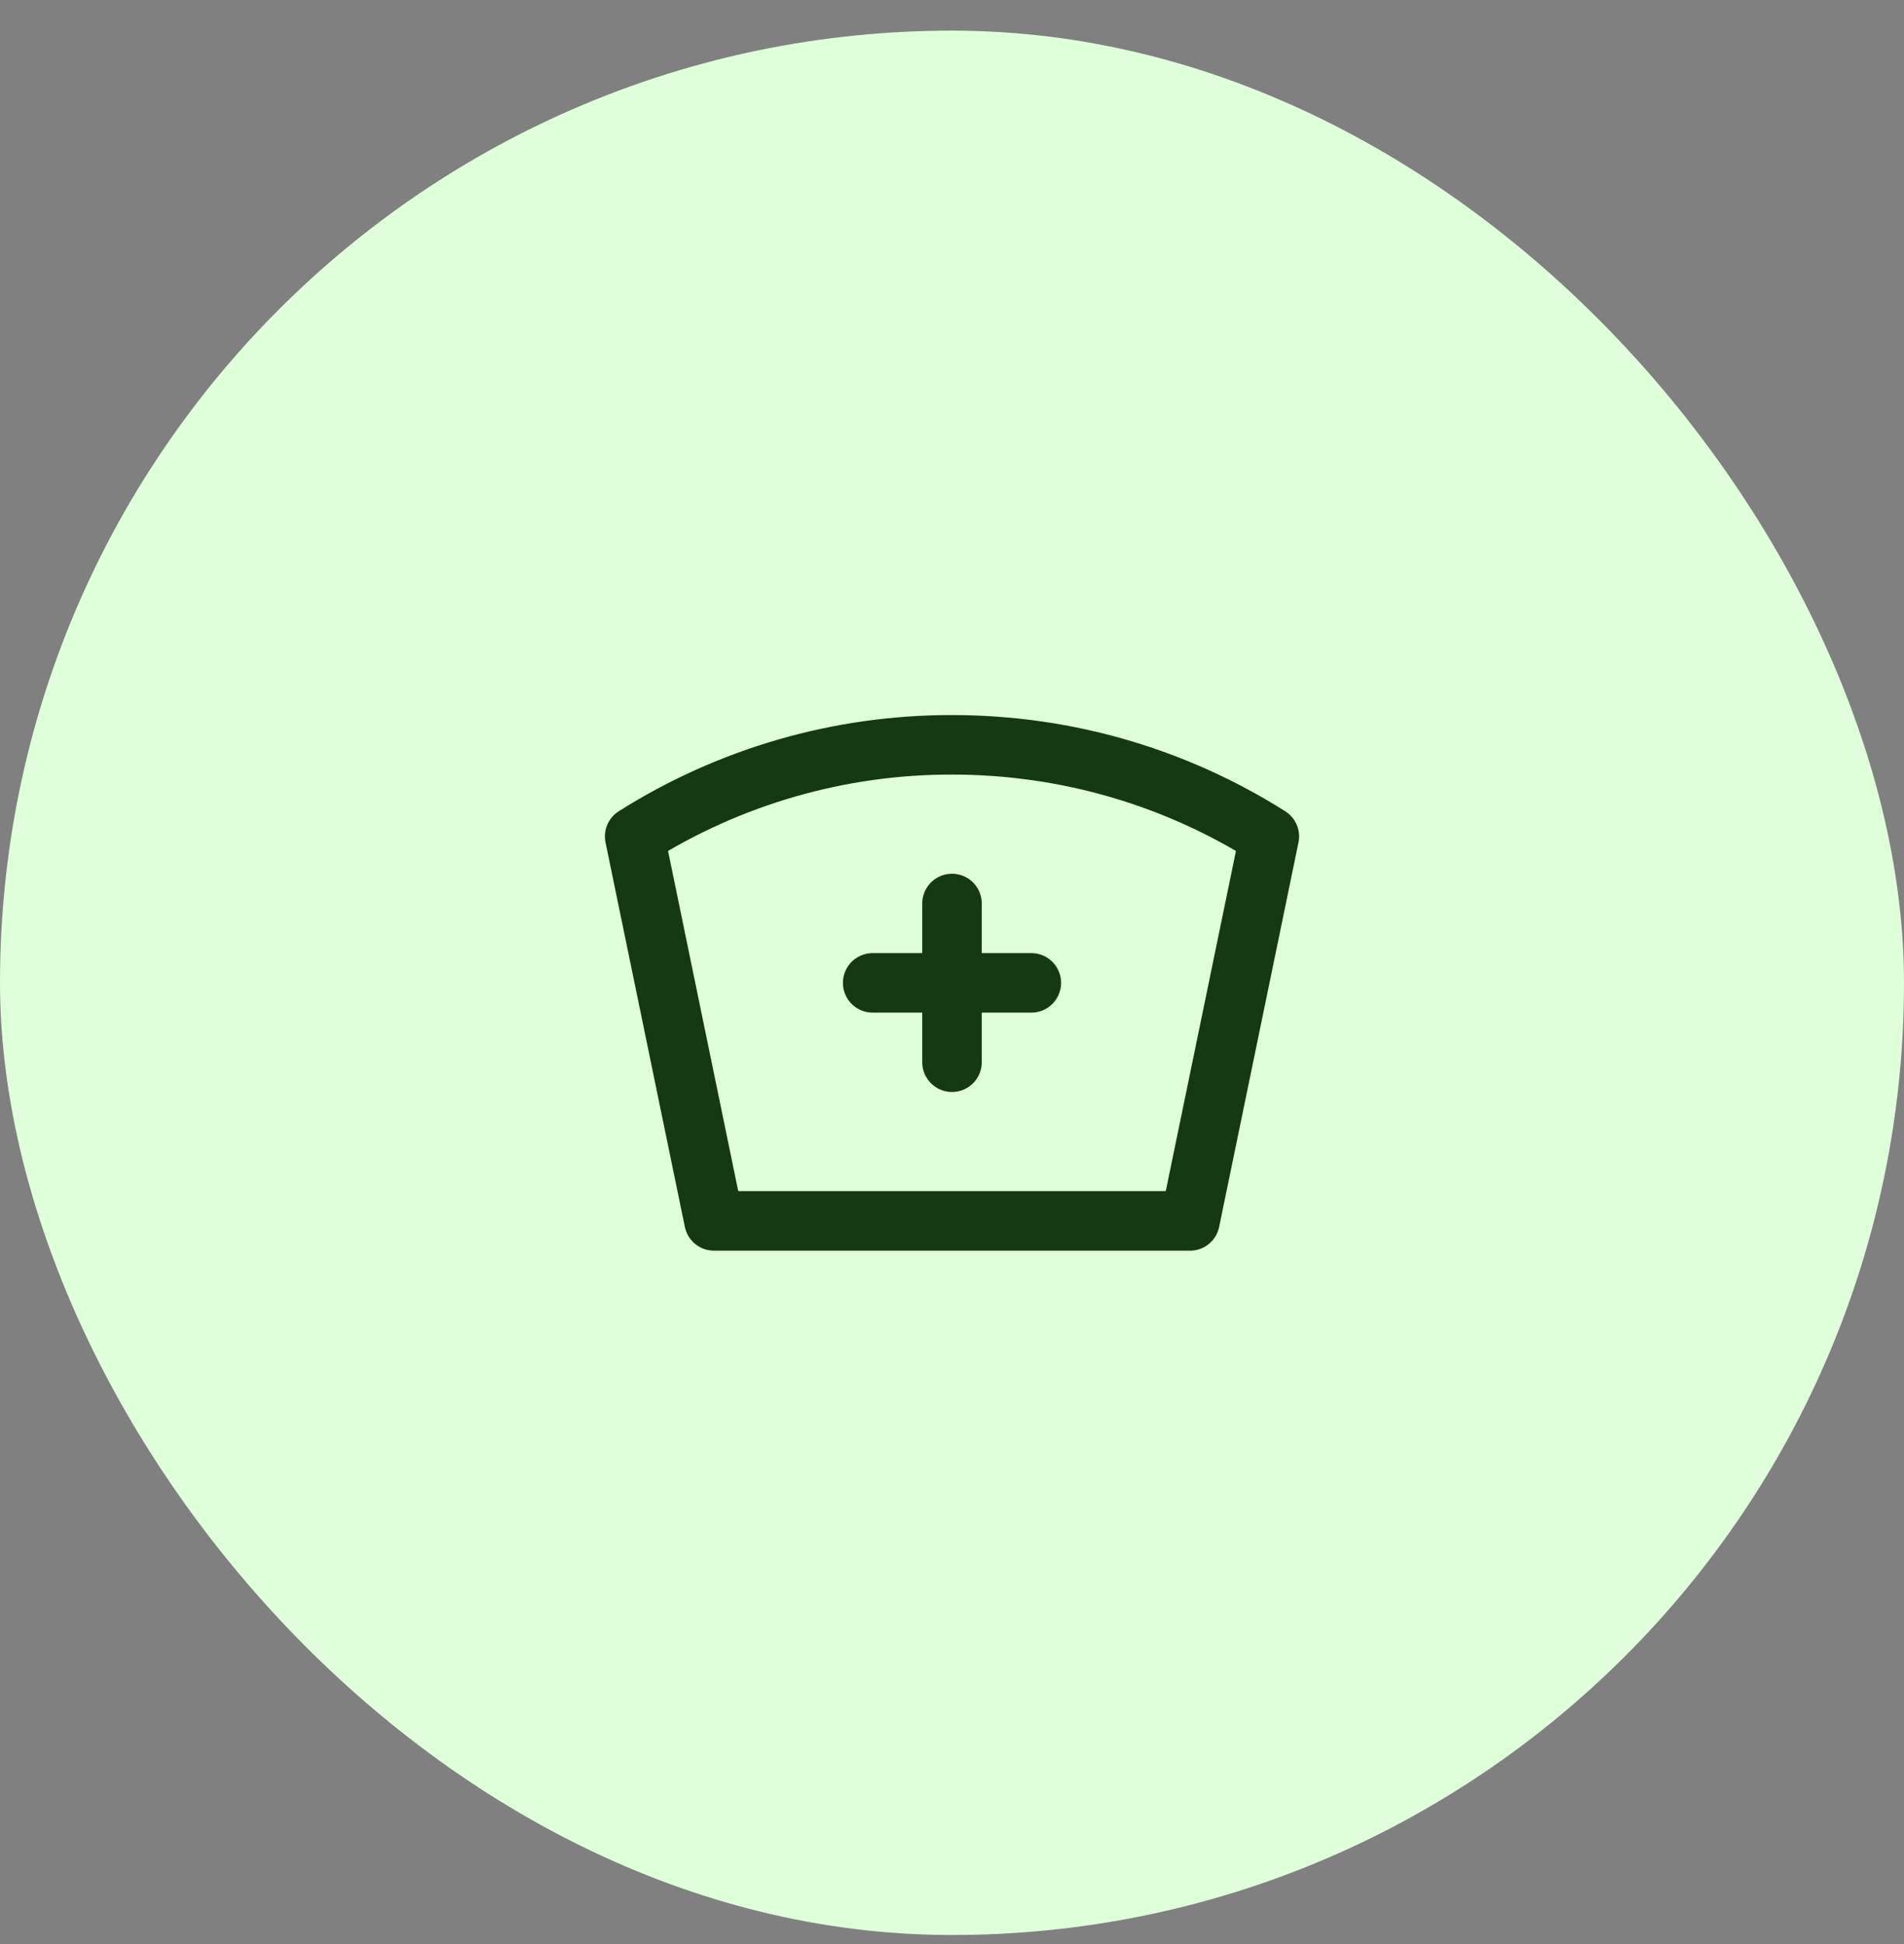
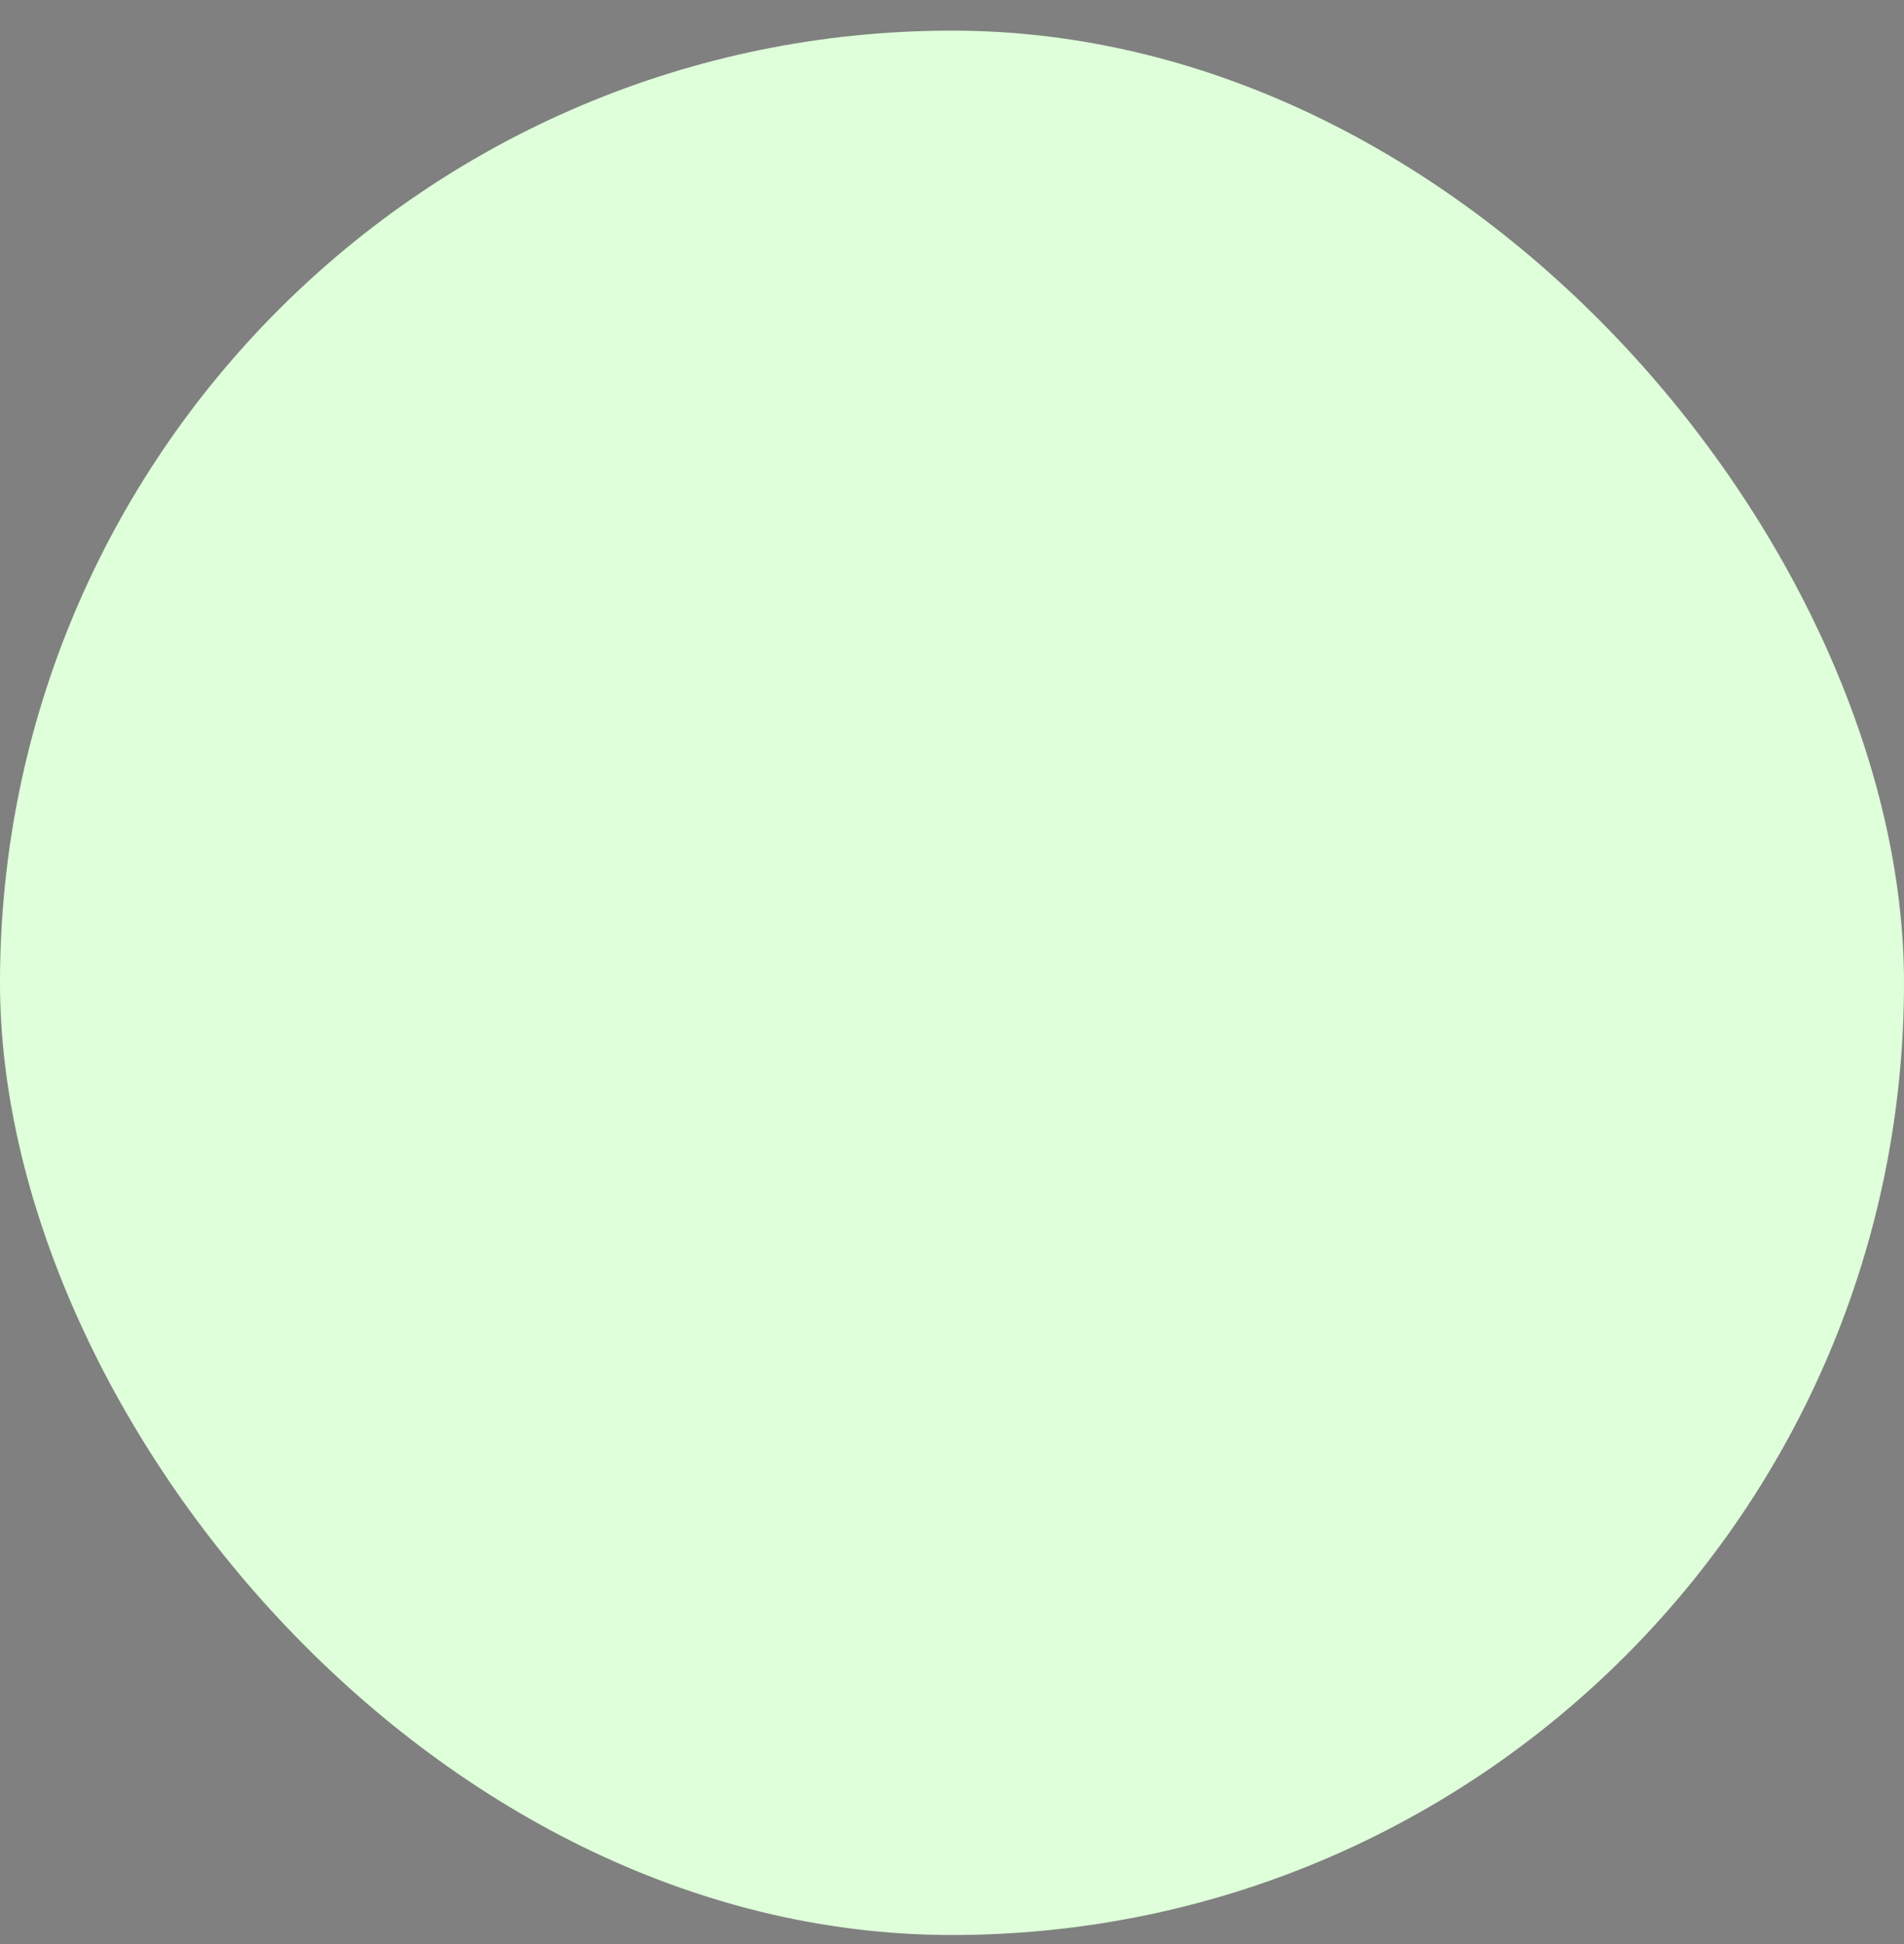
<svg xmlns="http://www.w3.org/2000/svg" width="48" height="49" viewBox="0 0 48 49" fill="none">
  <rect x="0" y="0" width="48" height="49" fill="#808080" stroke="none" />
  <rect y="0.772" width="48" height="48" rx="24" fill="#DEFFD9" />
-   <path d="M22 24.773H26M24 22.773V26.773M24 18.773C26.941 18.773 29.685 19.619 32 21.082L30 30.773H18L16 21.081C18.394 19.569 21.168 18.768 24 18.773Z" stroke="#153910" stroke-width="1.5" stroke-linecap="round" stroke-linejoin="round" />
</svg>